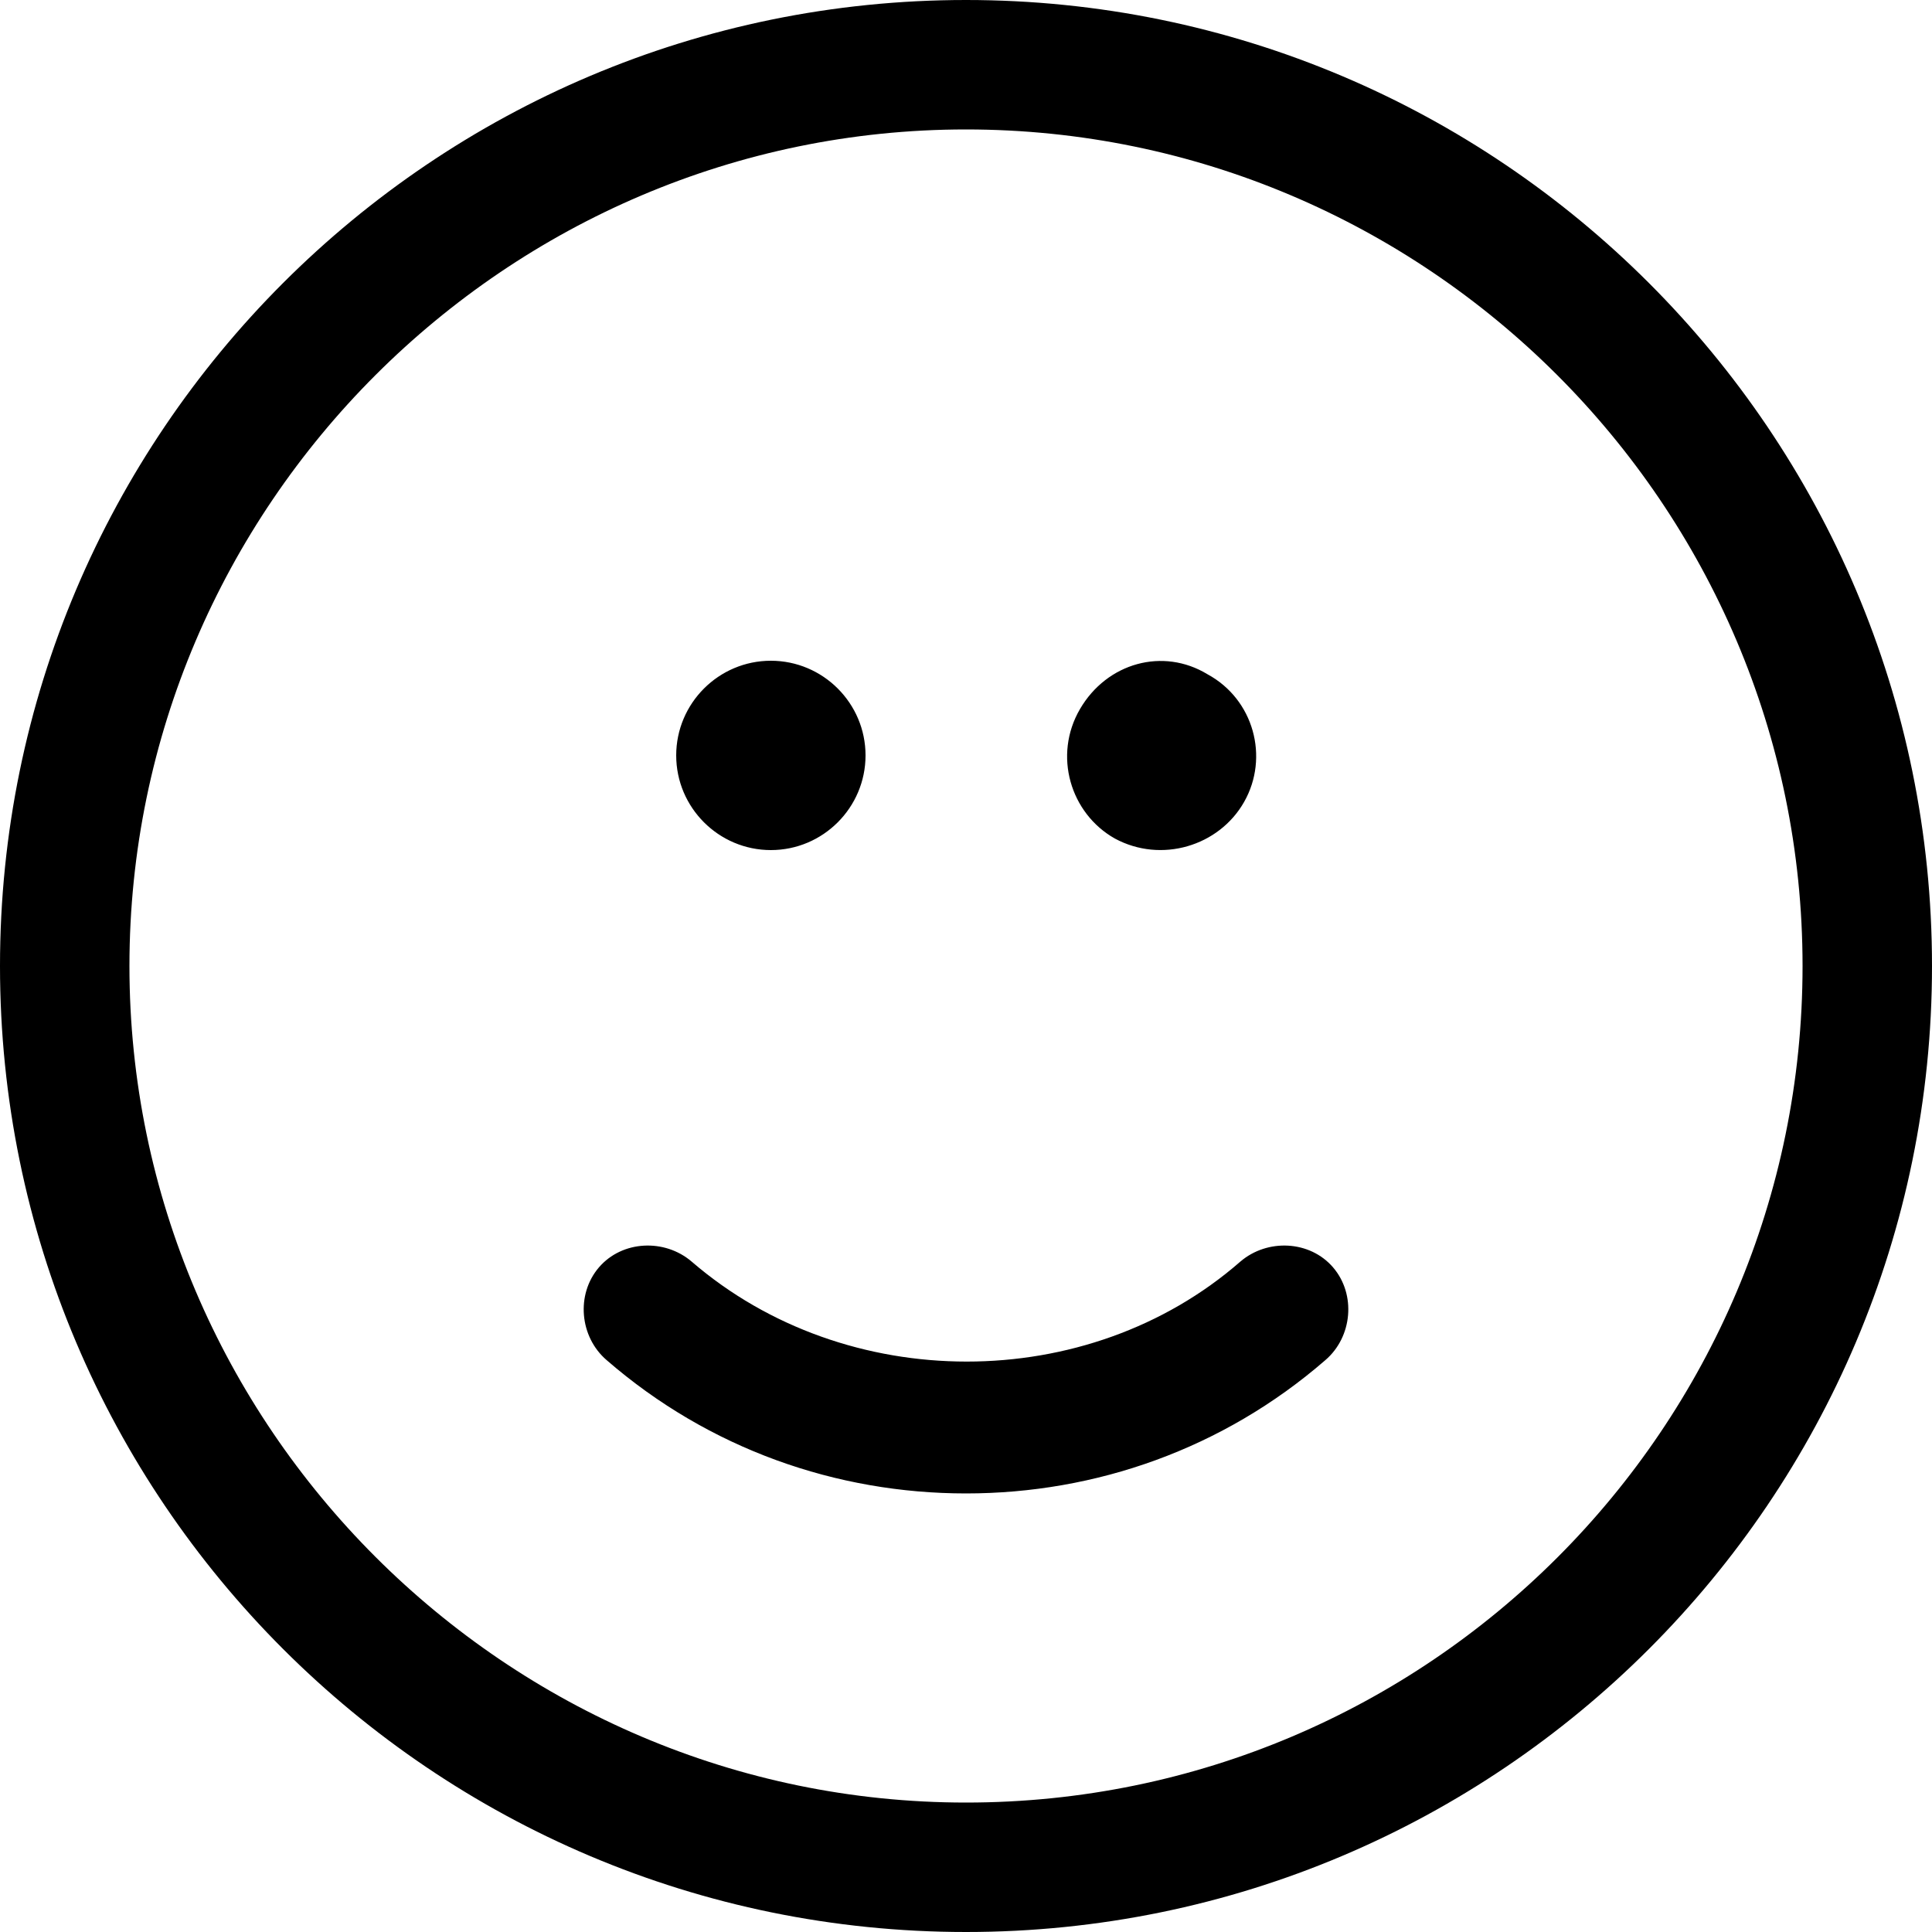
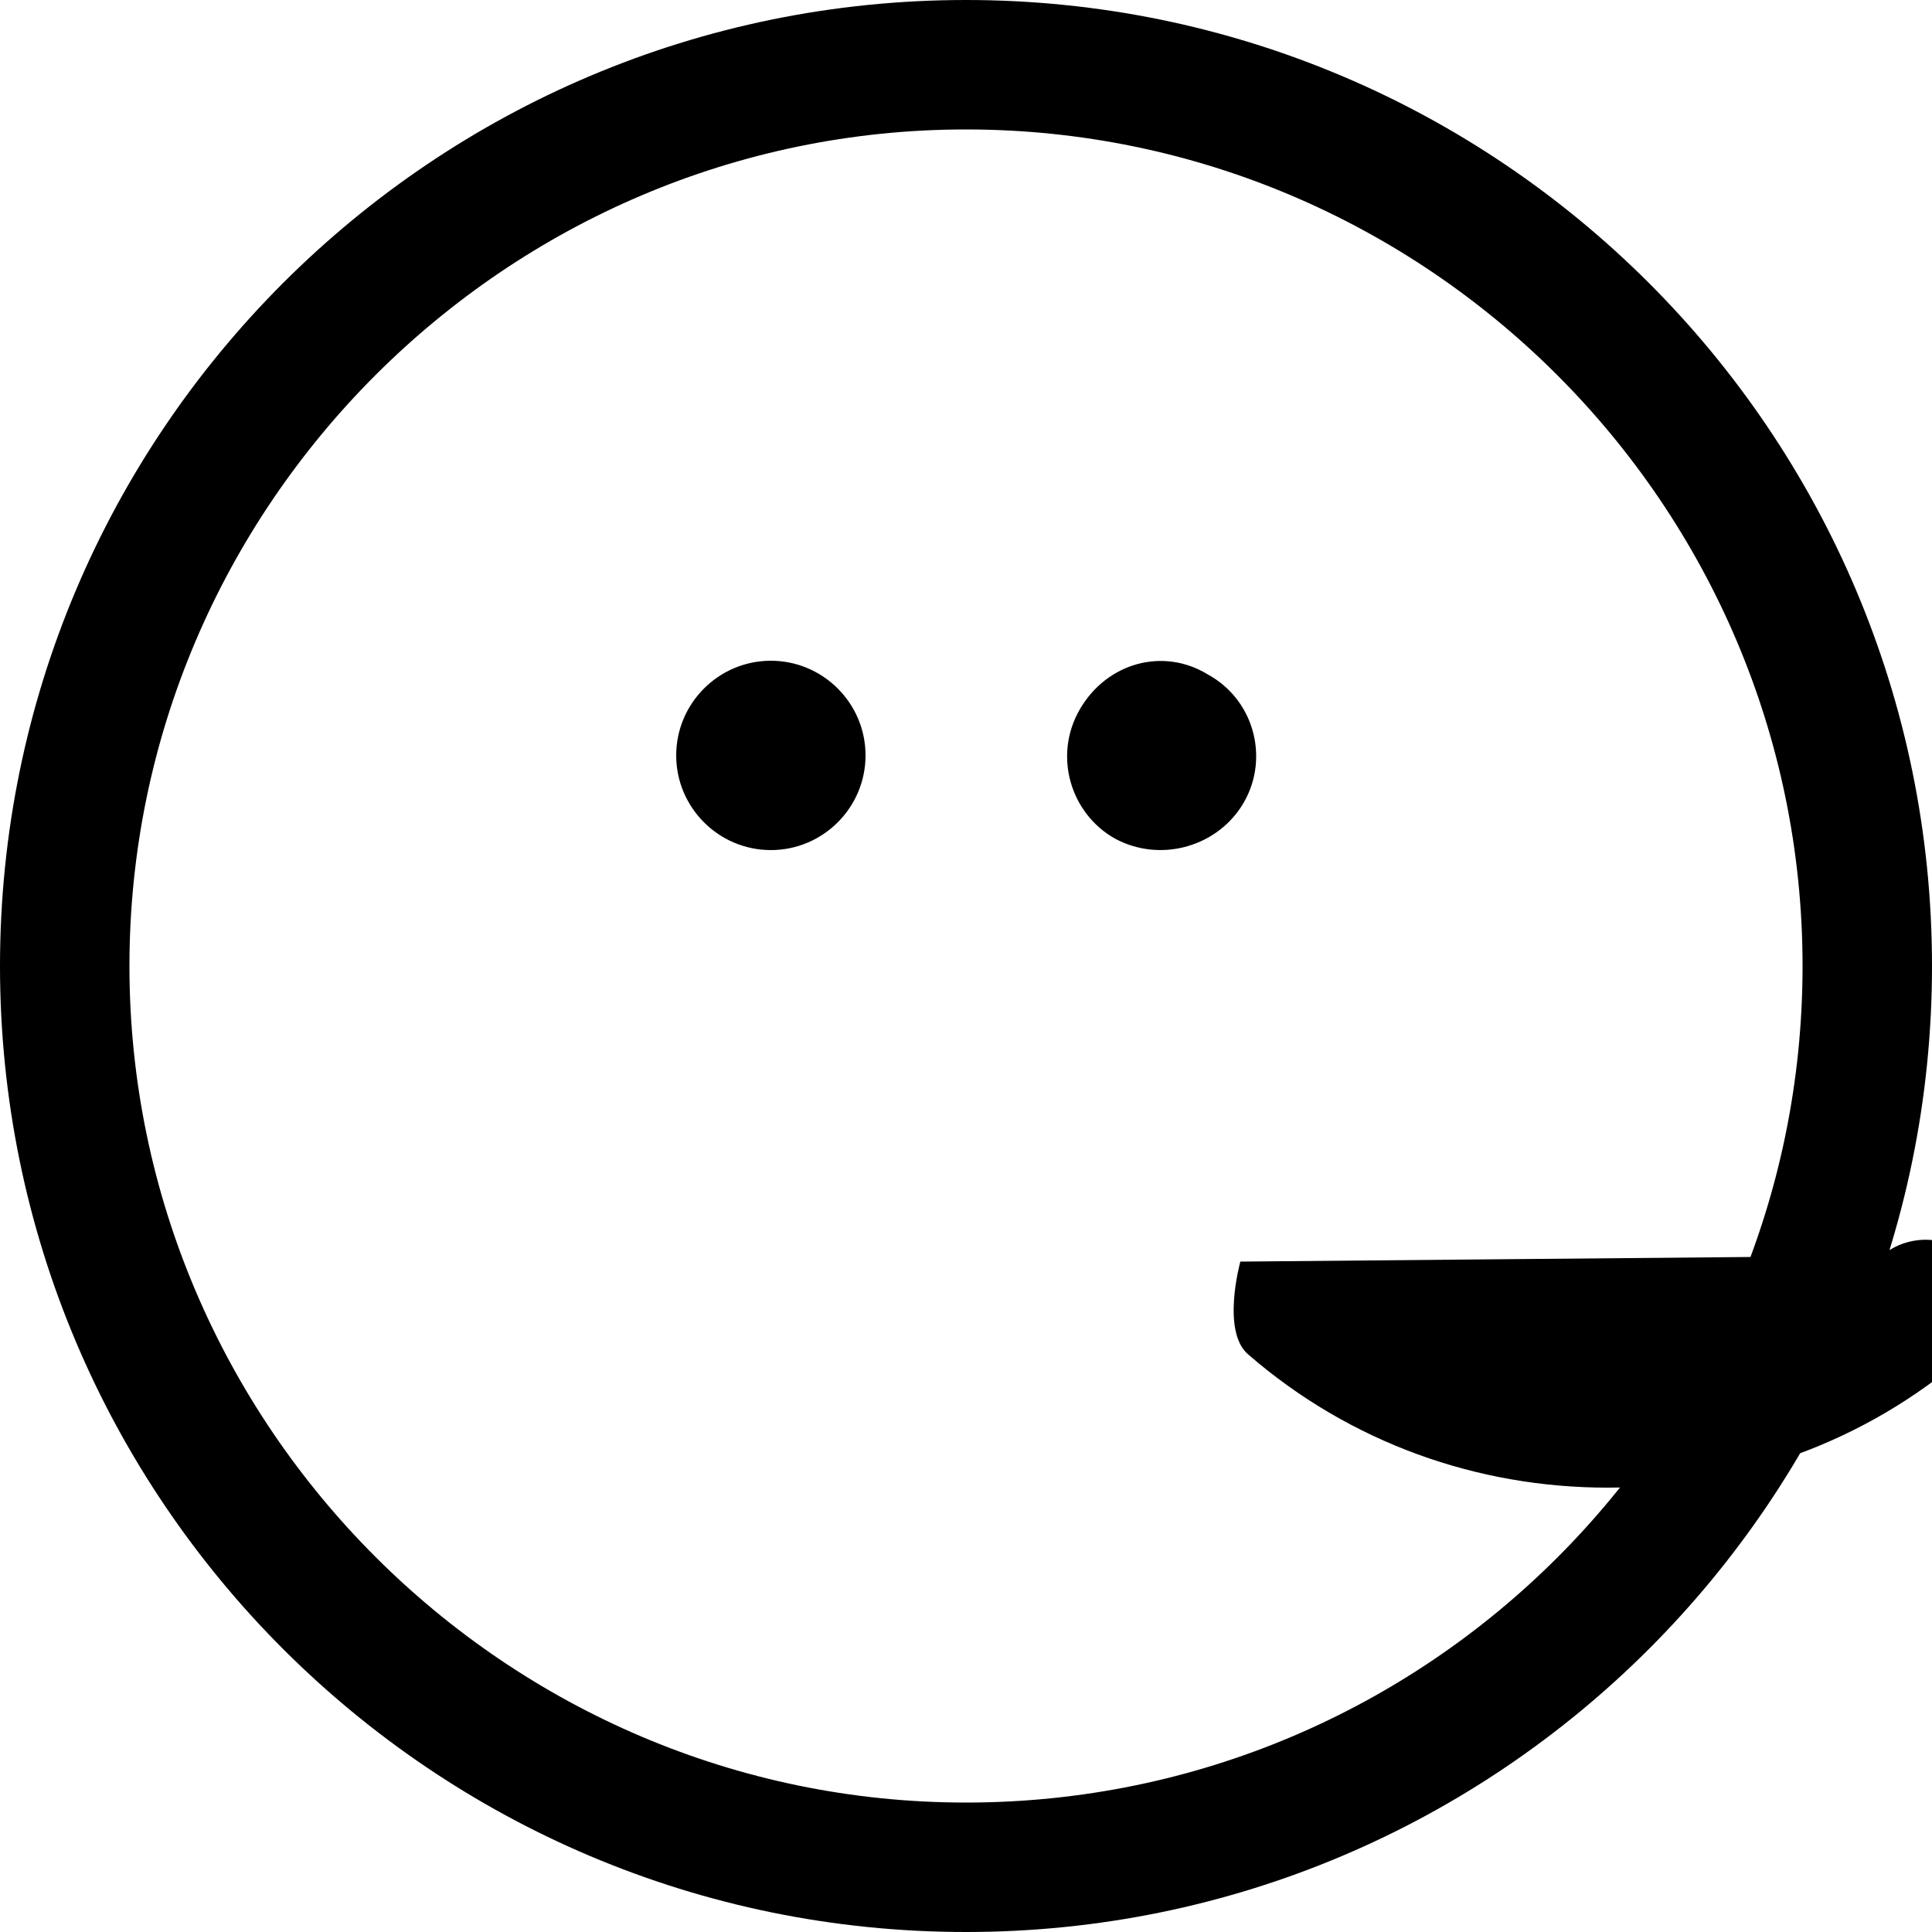
<svg xmlns="http://www.w3.org/2000/svg" width="64" height="64" viewBox="0 0 1000 1000">
-   <path d="M500 0C224 0 0 224 0 500s224 500 500 500 500-224 500-500S776 0 500 0zm0 933C262 933 67 738 67 500S262 67 500 67s433 194 433 433-194 433-433 433zm142-280c-79 69-204 69-284 0-14-12-36-11-48 3s-10 36 4 48c53 46 119 69 186 69s133-23 186-69c14-12 16-34 4-48s-34-15-48-3zM448 391c0 27-22 49-49 49s-49-22-49-49 22-49 49-49 49 22 49 49zm177-42c24 13 32 43 19 66s-43 32-67 19c-23-13-32-43-18-67s43-32 66-18z" />
+   <path d="M500 0C224 0 0 224 0 500s224 500 500 500 500-224 500-500S776 0 500 0zm0 933C262 933 67 738 67 500S262 67 500 67s433 194 433 433-194 433-433 433zm142-280s-10 36 4 48c53 46 119 69 186 69s133-23 186-69c14-12 16-34 4-48s-34-15-48-3zM448 391c0 27-22 49-49 49s-49-22-49-49 22-49 49-49 49 22 49 49zm177-42c24 13 32 43 19 66s-43 32-67 19c-23-13-32-43-18-67s43-32 66-18z" />
</svg>